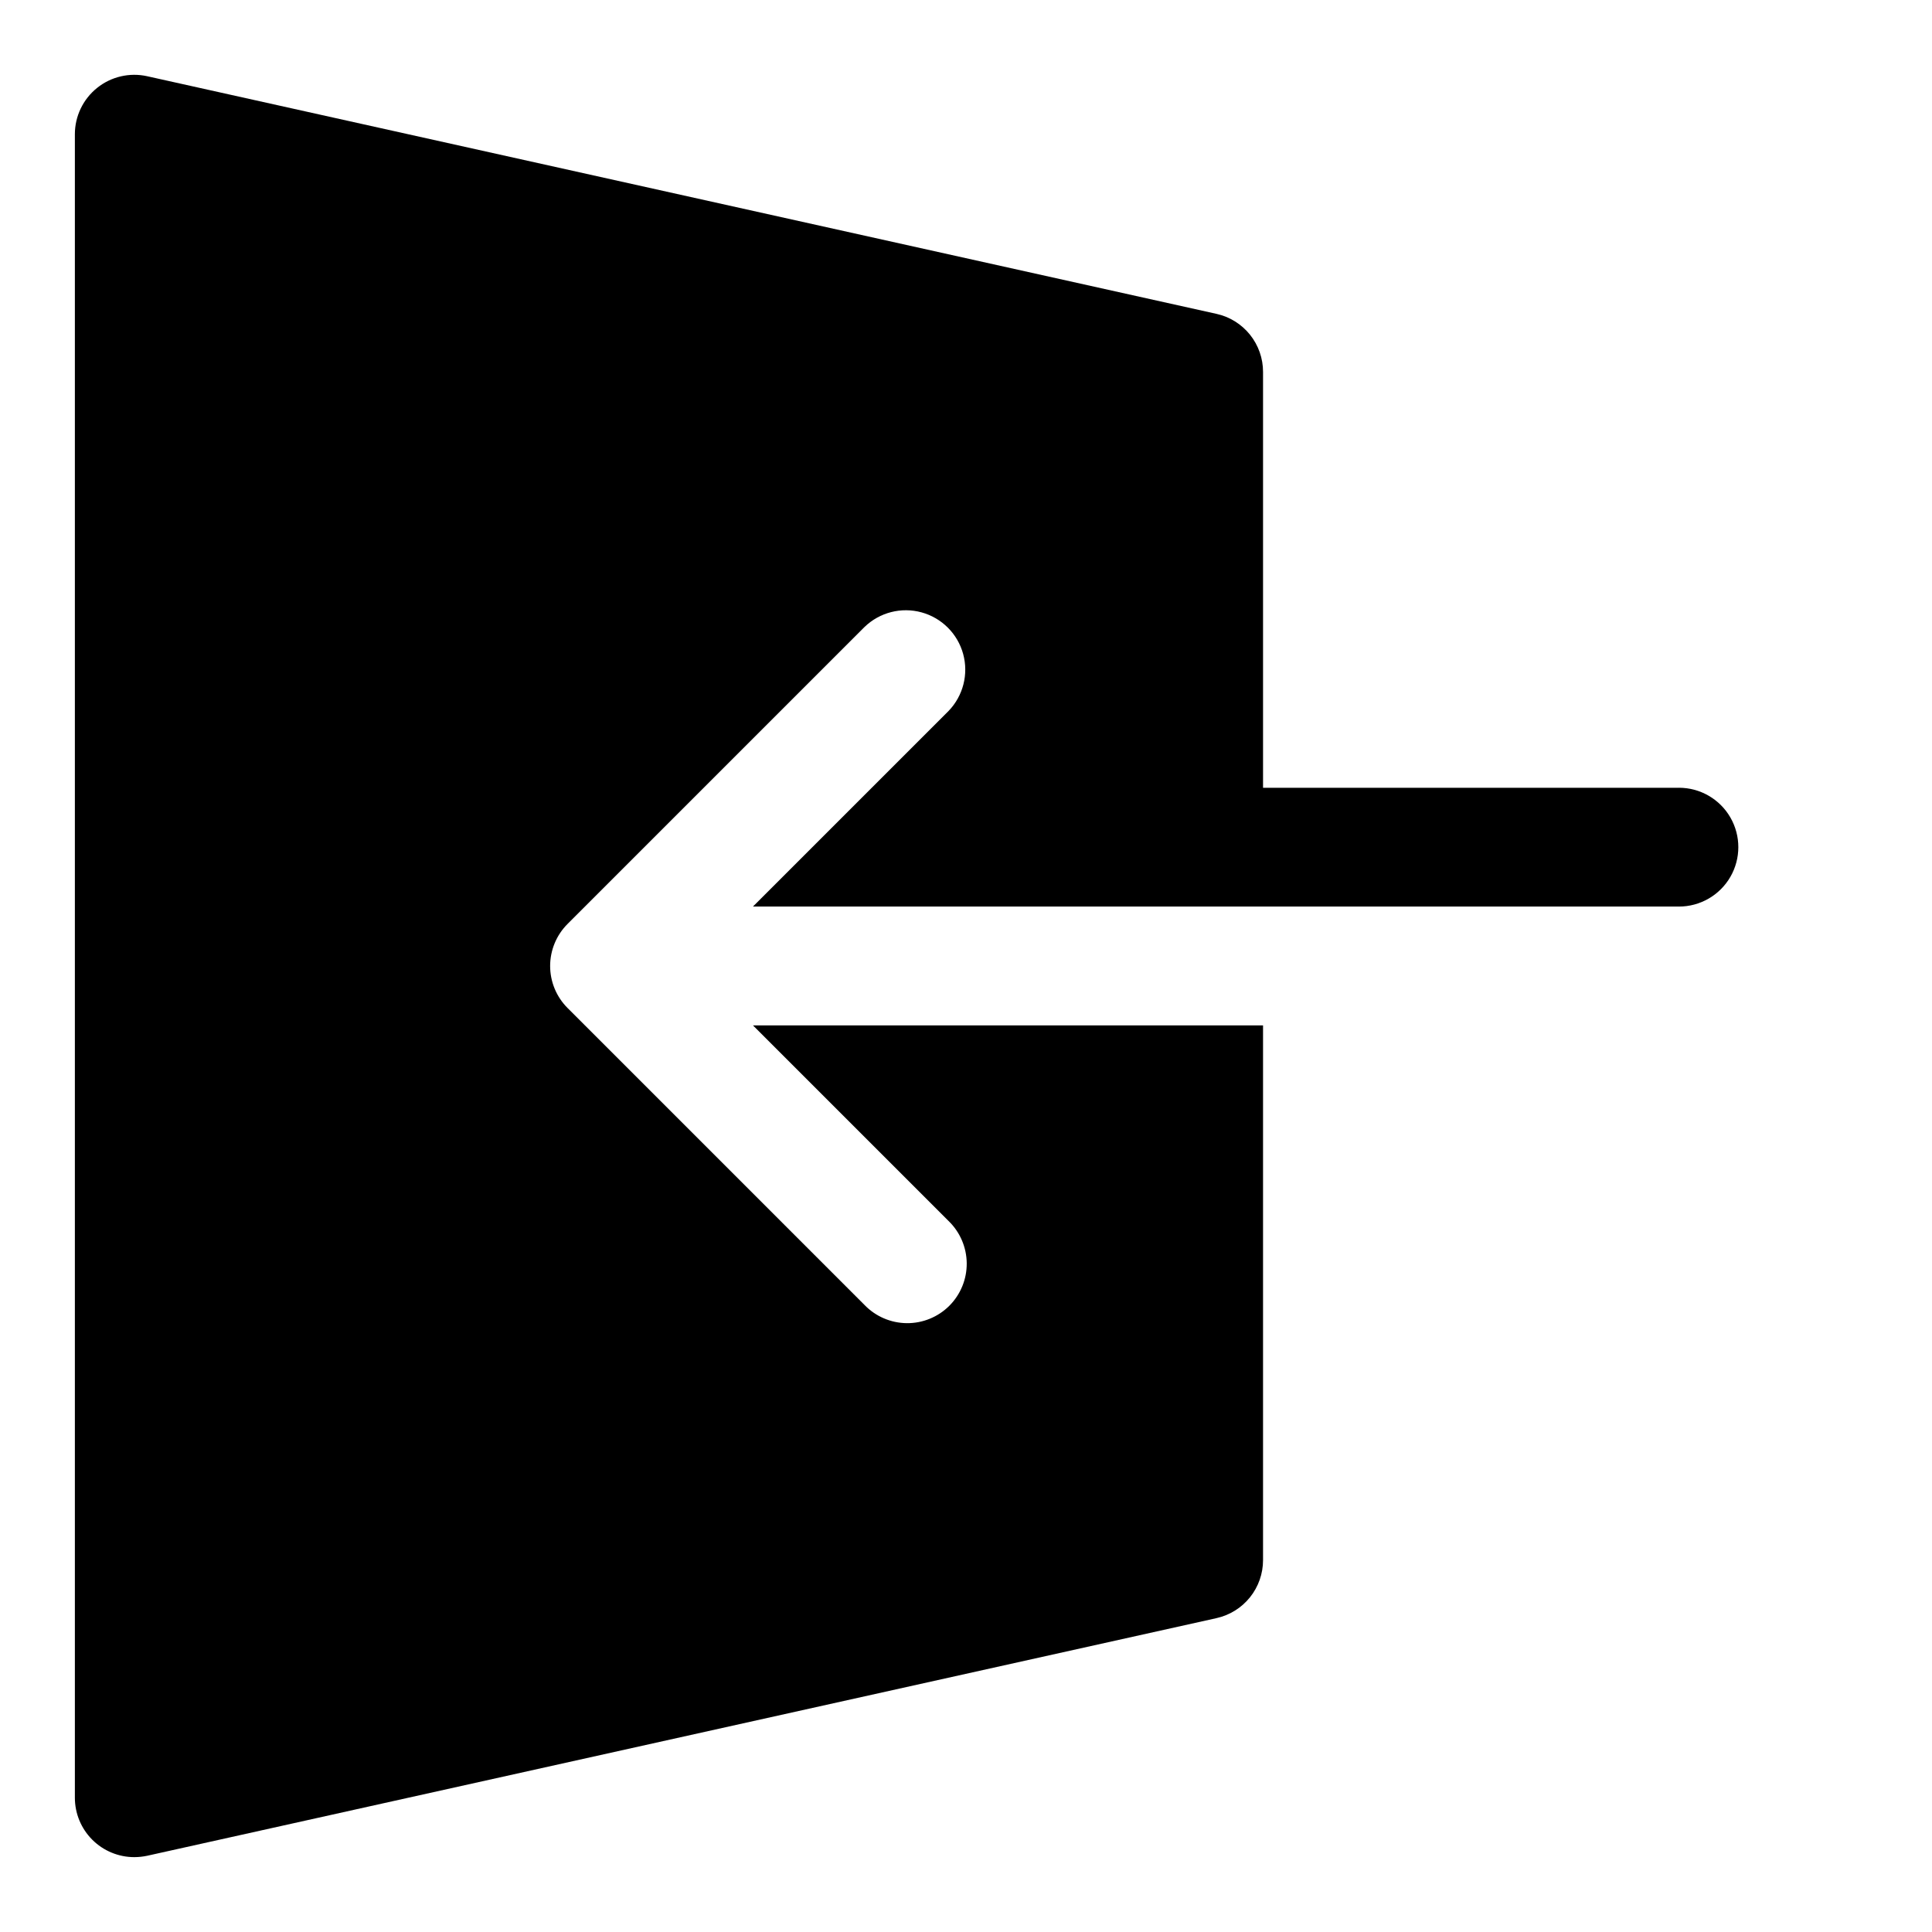
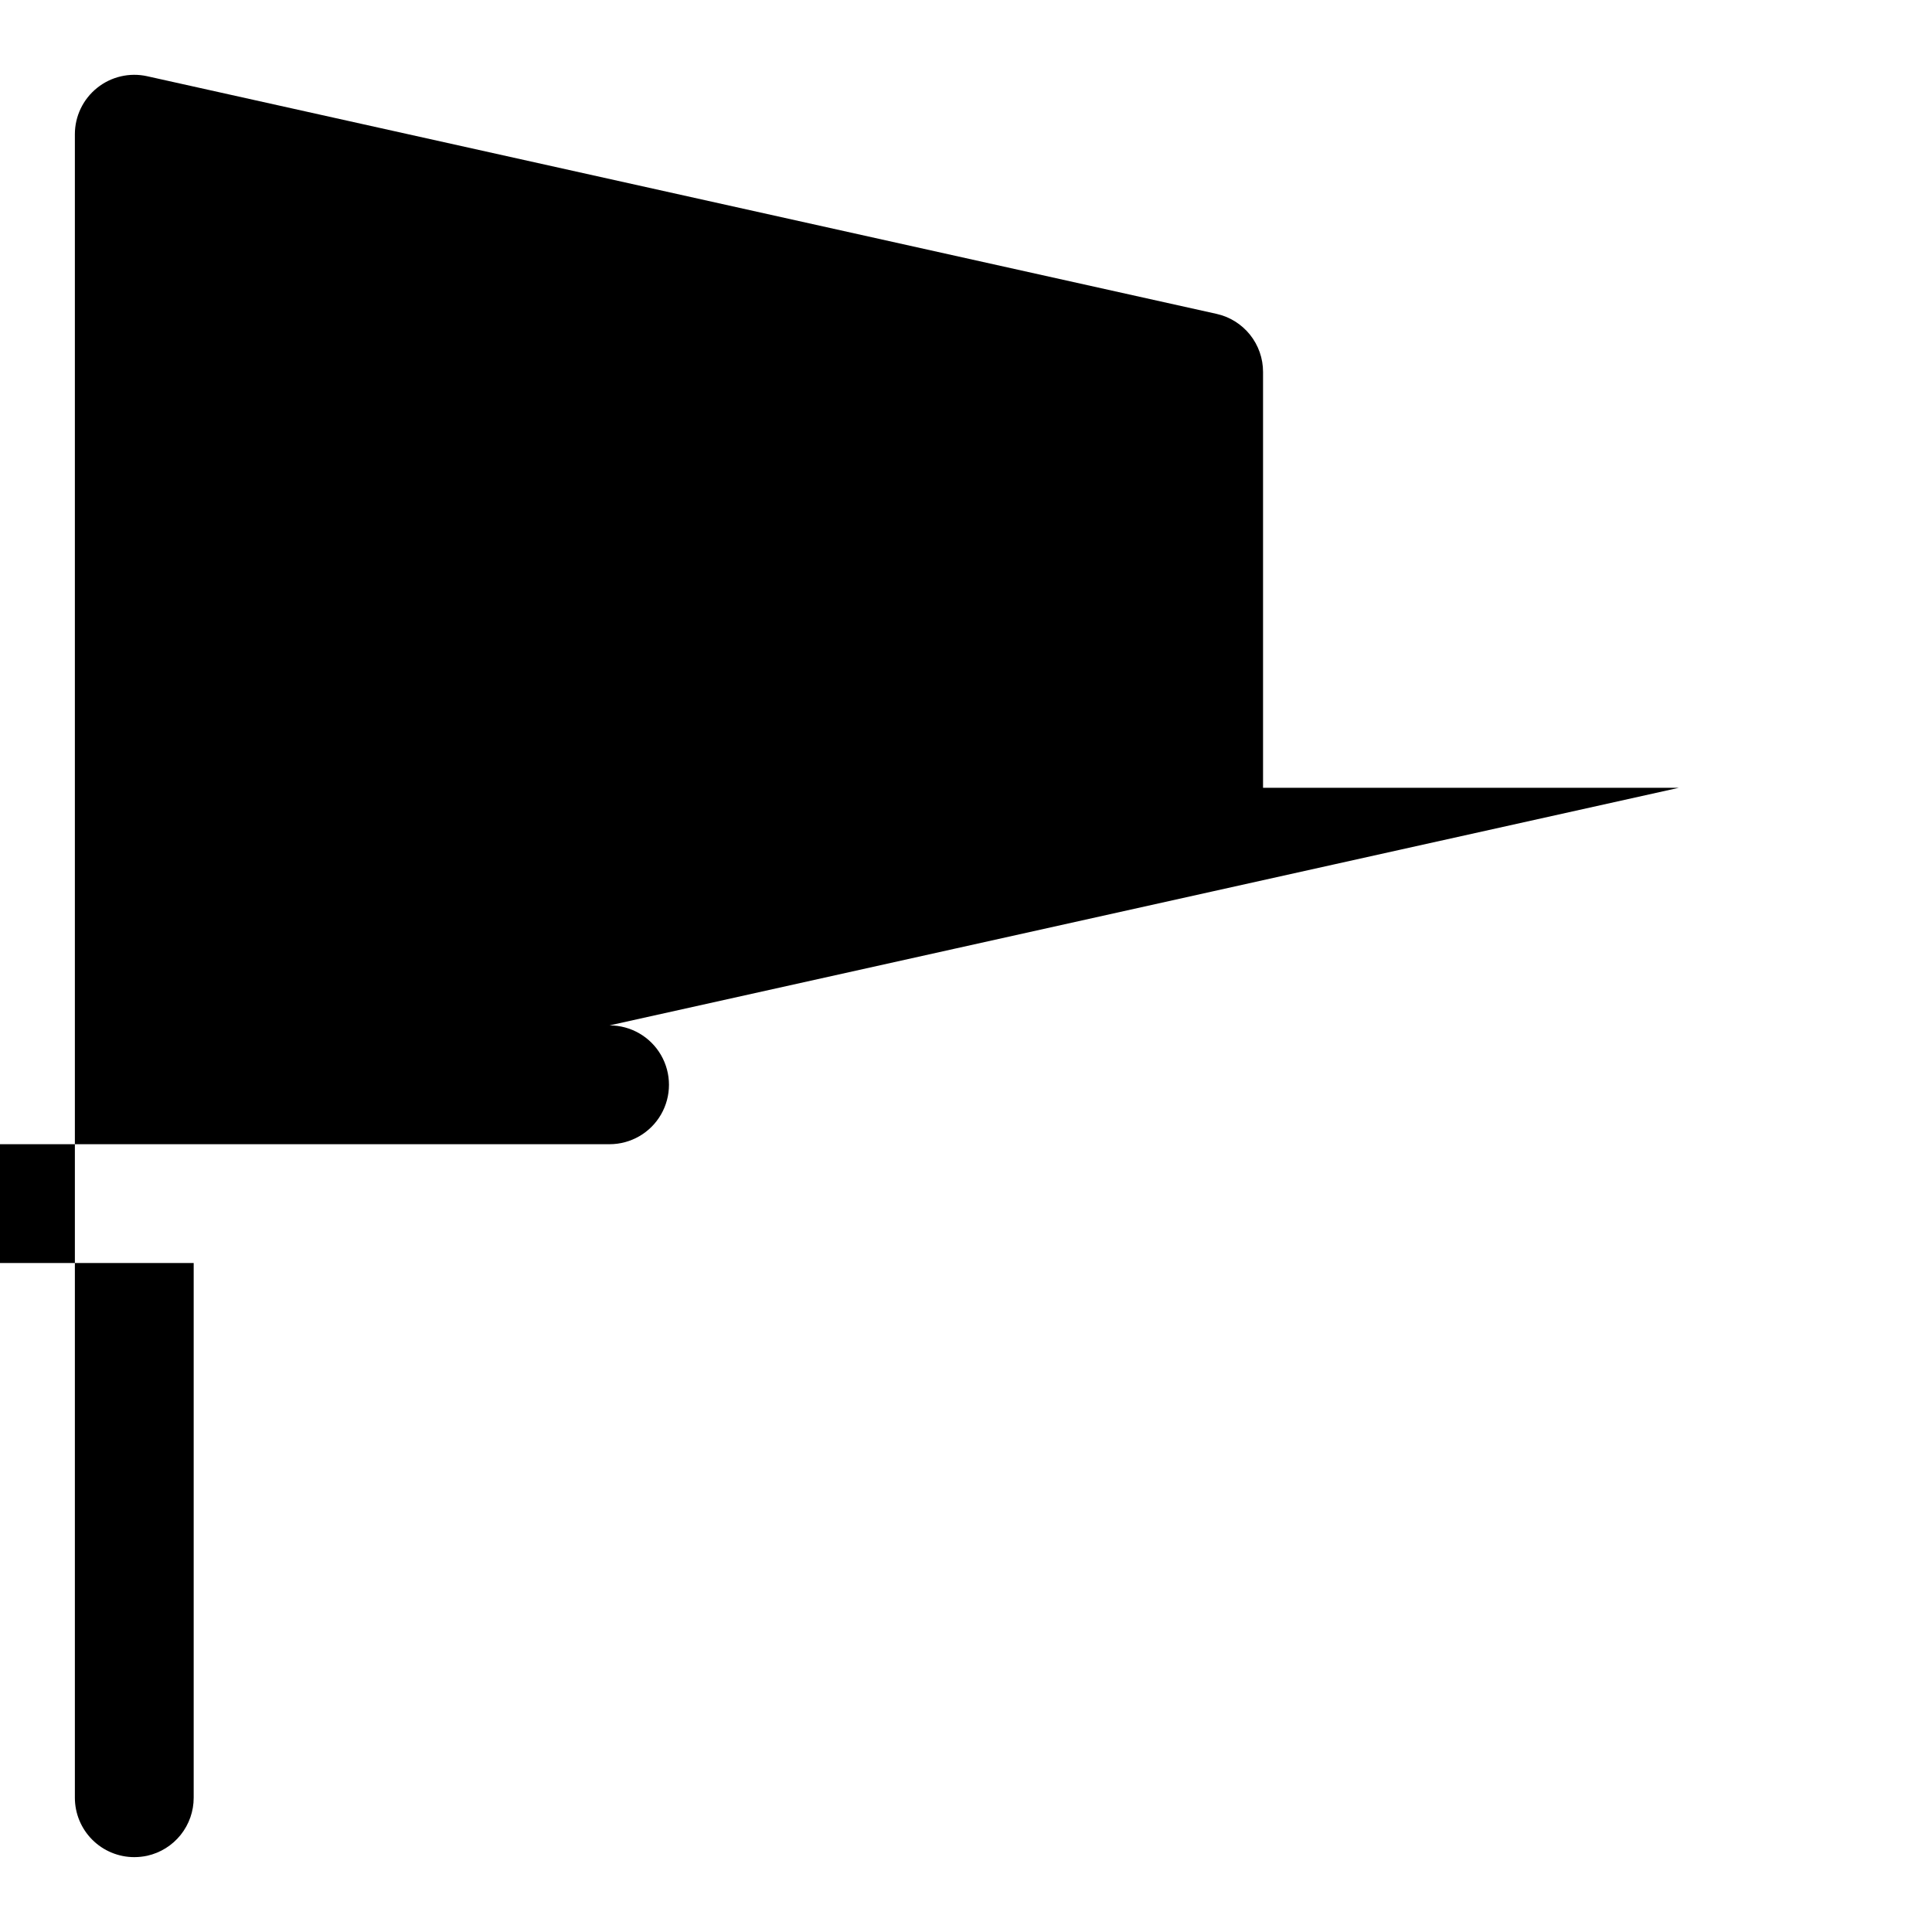
<svg xmlns="http://www.w3.org/2000/svg" fill="#000000" width="800px" height="800px" version="1.1" viewBox="144 144 512 512">
-   <path d="m588.93 352.77h-110.21v-110.21c0.004-3.586-1.219-7.062-3.457-9.859-2.242-2.797-5.371-4.746-8.871-5.523l-283.39-62.977h0.004c-4.664-1.035-9.547 0.102-13.273 3.094-3.727 2.988-5.894 7.512-5.891 12.289v440.83c0 4.176 1.66 8.18 4.613 11.133s6.957 4.613 11.133 4.613c1.148-0.004 2.293-0.125 3.418-0.363l283.39-62.977h-0.004c3.5-0.777 6.629-2.727 8.871-5.523 2.238-2.797 3.461-6.273 3.457-9.859v-141.7h-135.18l51.844 51.844h0.004c3.035 2.934 4.769 6.965 4.805 11.191 0.035 4.223-1.625 8.281-4.609 11.27-2.988 2.984-7.047 4.644-11.27 4.609-4.223-0.039-8.254-1.77-11.188-4.805l-78.723-78.723c-2.949-2.953-4.609-6.957-4.609-11.129 0-4.176 1.66-8.18 4.609-11.133l78.719-78.719h0.004c3.996-3.863 9.738-5.332 15.098-3.859 5.363 1.469 9.551 5.656 11.023 11.02 1.469 5.363 0 11.102-3.859 15.102l-51.848 51.844h245.39c5.625 0 10.824-3 13.637-7.871 2.812-4.871 2.812-10.875 0-15.746-2.812-4.871-8.012-7.871-13.637-7.871z" />
+   <path d="m588.93 352.77h-110.21v-110.21c0.004-3.586-1.219-7.062-3.457-9.859-2.242-2.797-5.371-4.746-8.871-5.523l-283.39-62.977h0.004c-4.664-1.035-9.547 0.102-13.273 3.094-3.727 2.988-5.894 7.512-5.891 12.289v440.83c0 4.176 1.66 8.18 4.613 11.133s6.957 4.613 11.133 4.613c1.148-0.004 2.293-0.125 3.418-0.363h-0.004c3.5-0.777 6.629-2.727 8.871-5.523 2.238-2.797 3.461-6.273 3.457-9.859v-141.7h-135.18l51.844 51.844h0.004c3.035 2.934 4.769 6.965 4.805 11.191 0.035 4.223-1.625 8.281-4.609 11.27-2.988 2.984-7.047 4.644-11.27 4.609-4.223-0.039-8.254-1.77-11.188-4.805l-78.723-78.723c-2.949-2.953-4.609-6.957-4.609-11.129 0-4.176 1.66-8.18 4.609-11.133l78.719-78.719h0.004c3.996-3.863 9.738-5.332 15.098-3.859 5.363 1.469 9.551 5.656 11.023 11.02 1.469 5.363 0 11.102-3.859 15.102l-51.848 51.844h245.39c5.625 0 10.824-3 13.637-7.871 2.812-4.871 2.812-10.875 0-15.746-2.812-4.871-8.012-7.871-13.637-7.871z" />
</svg>